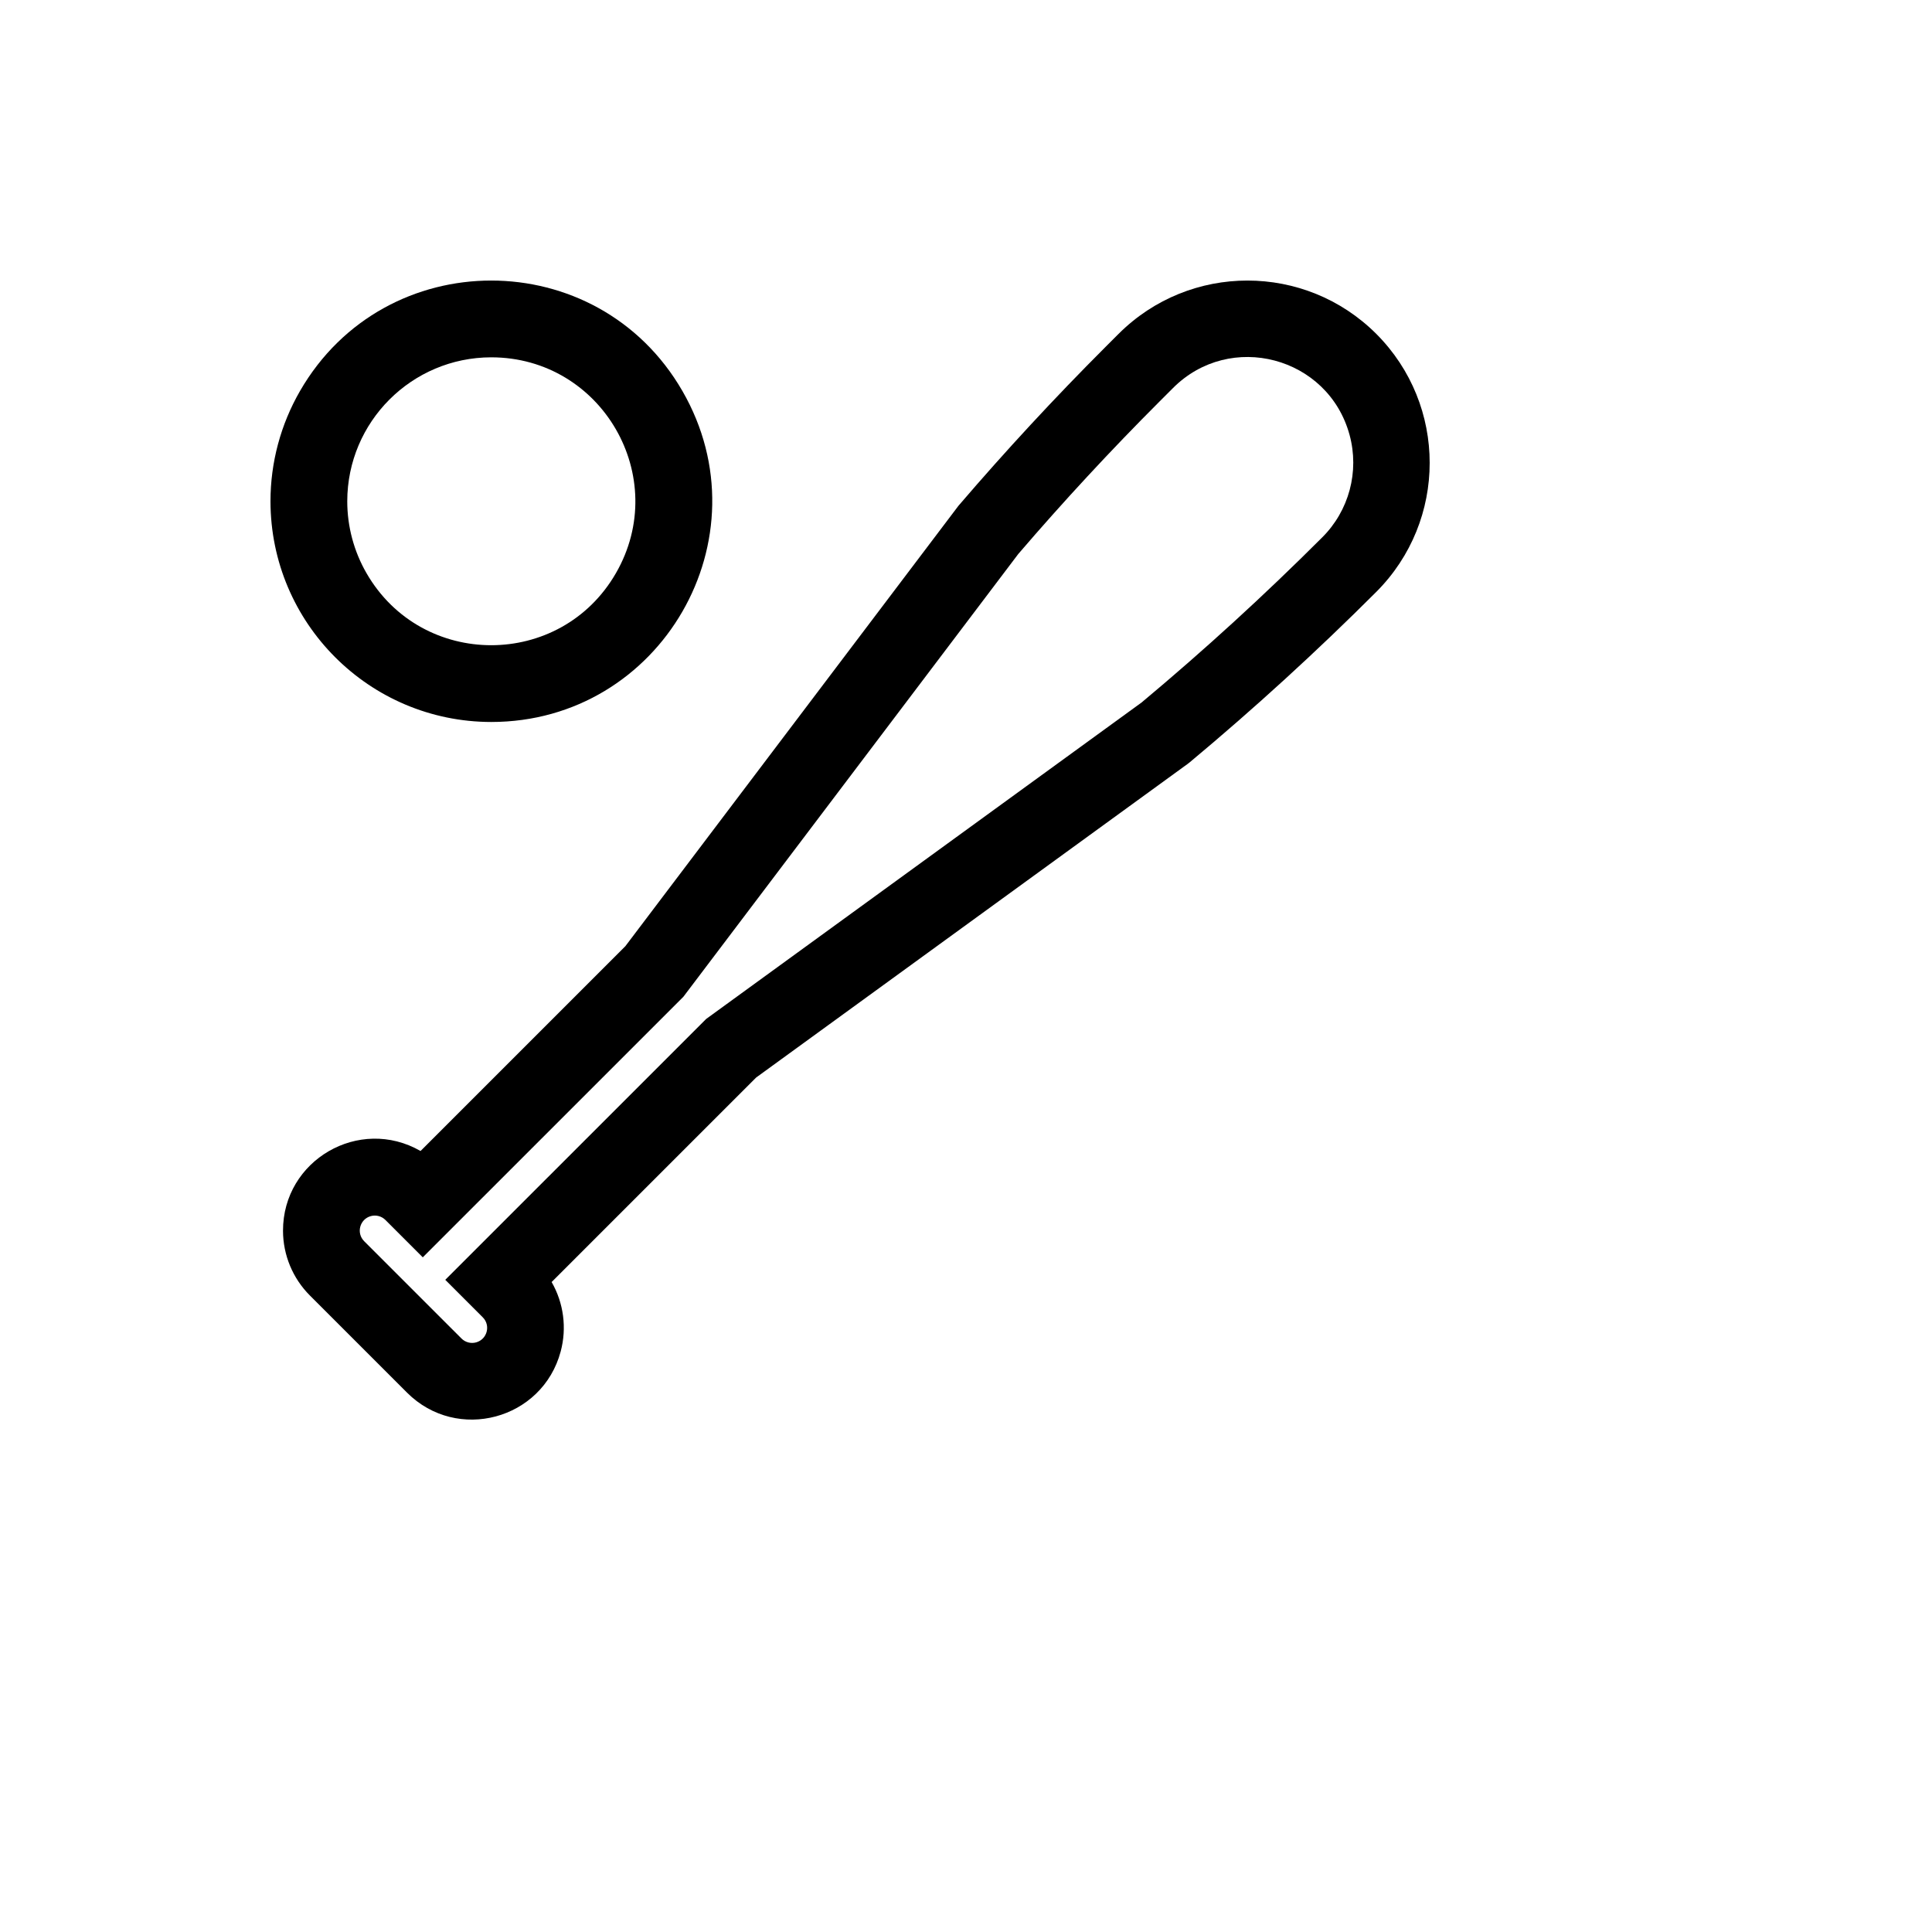
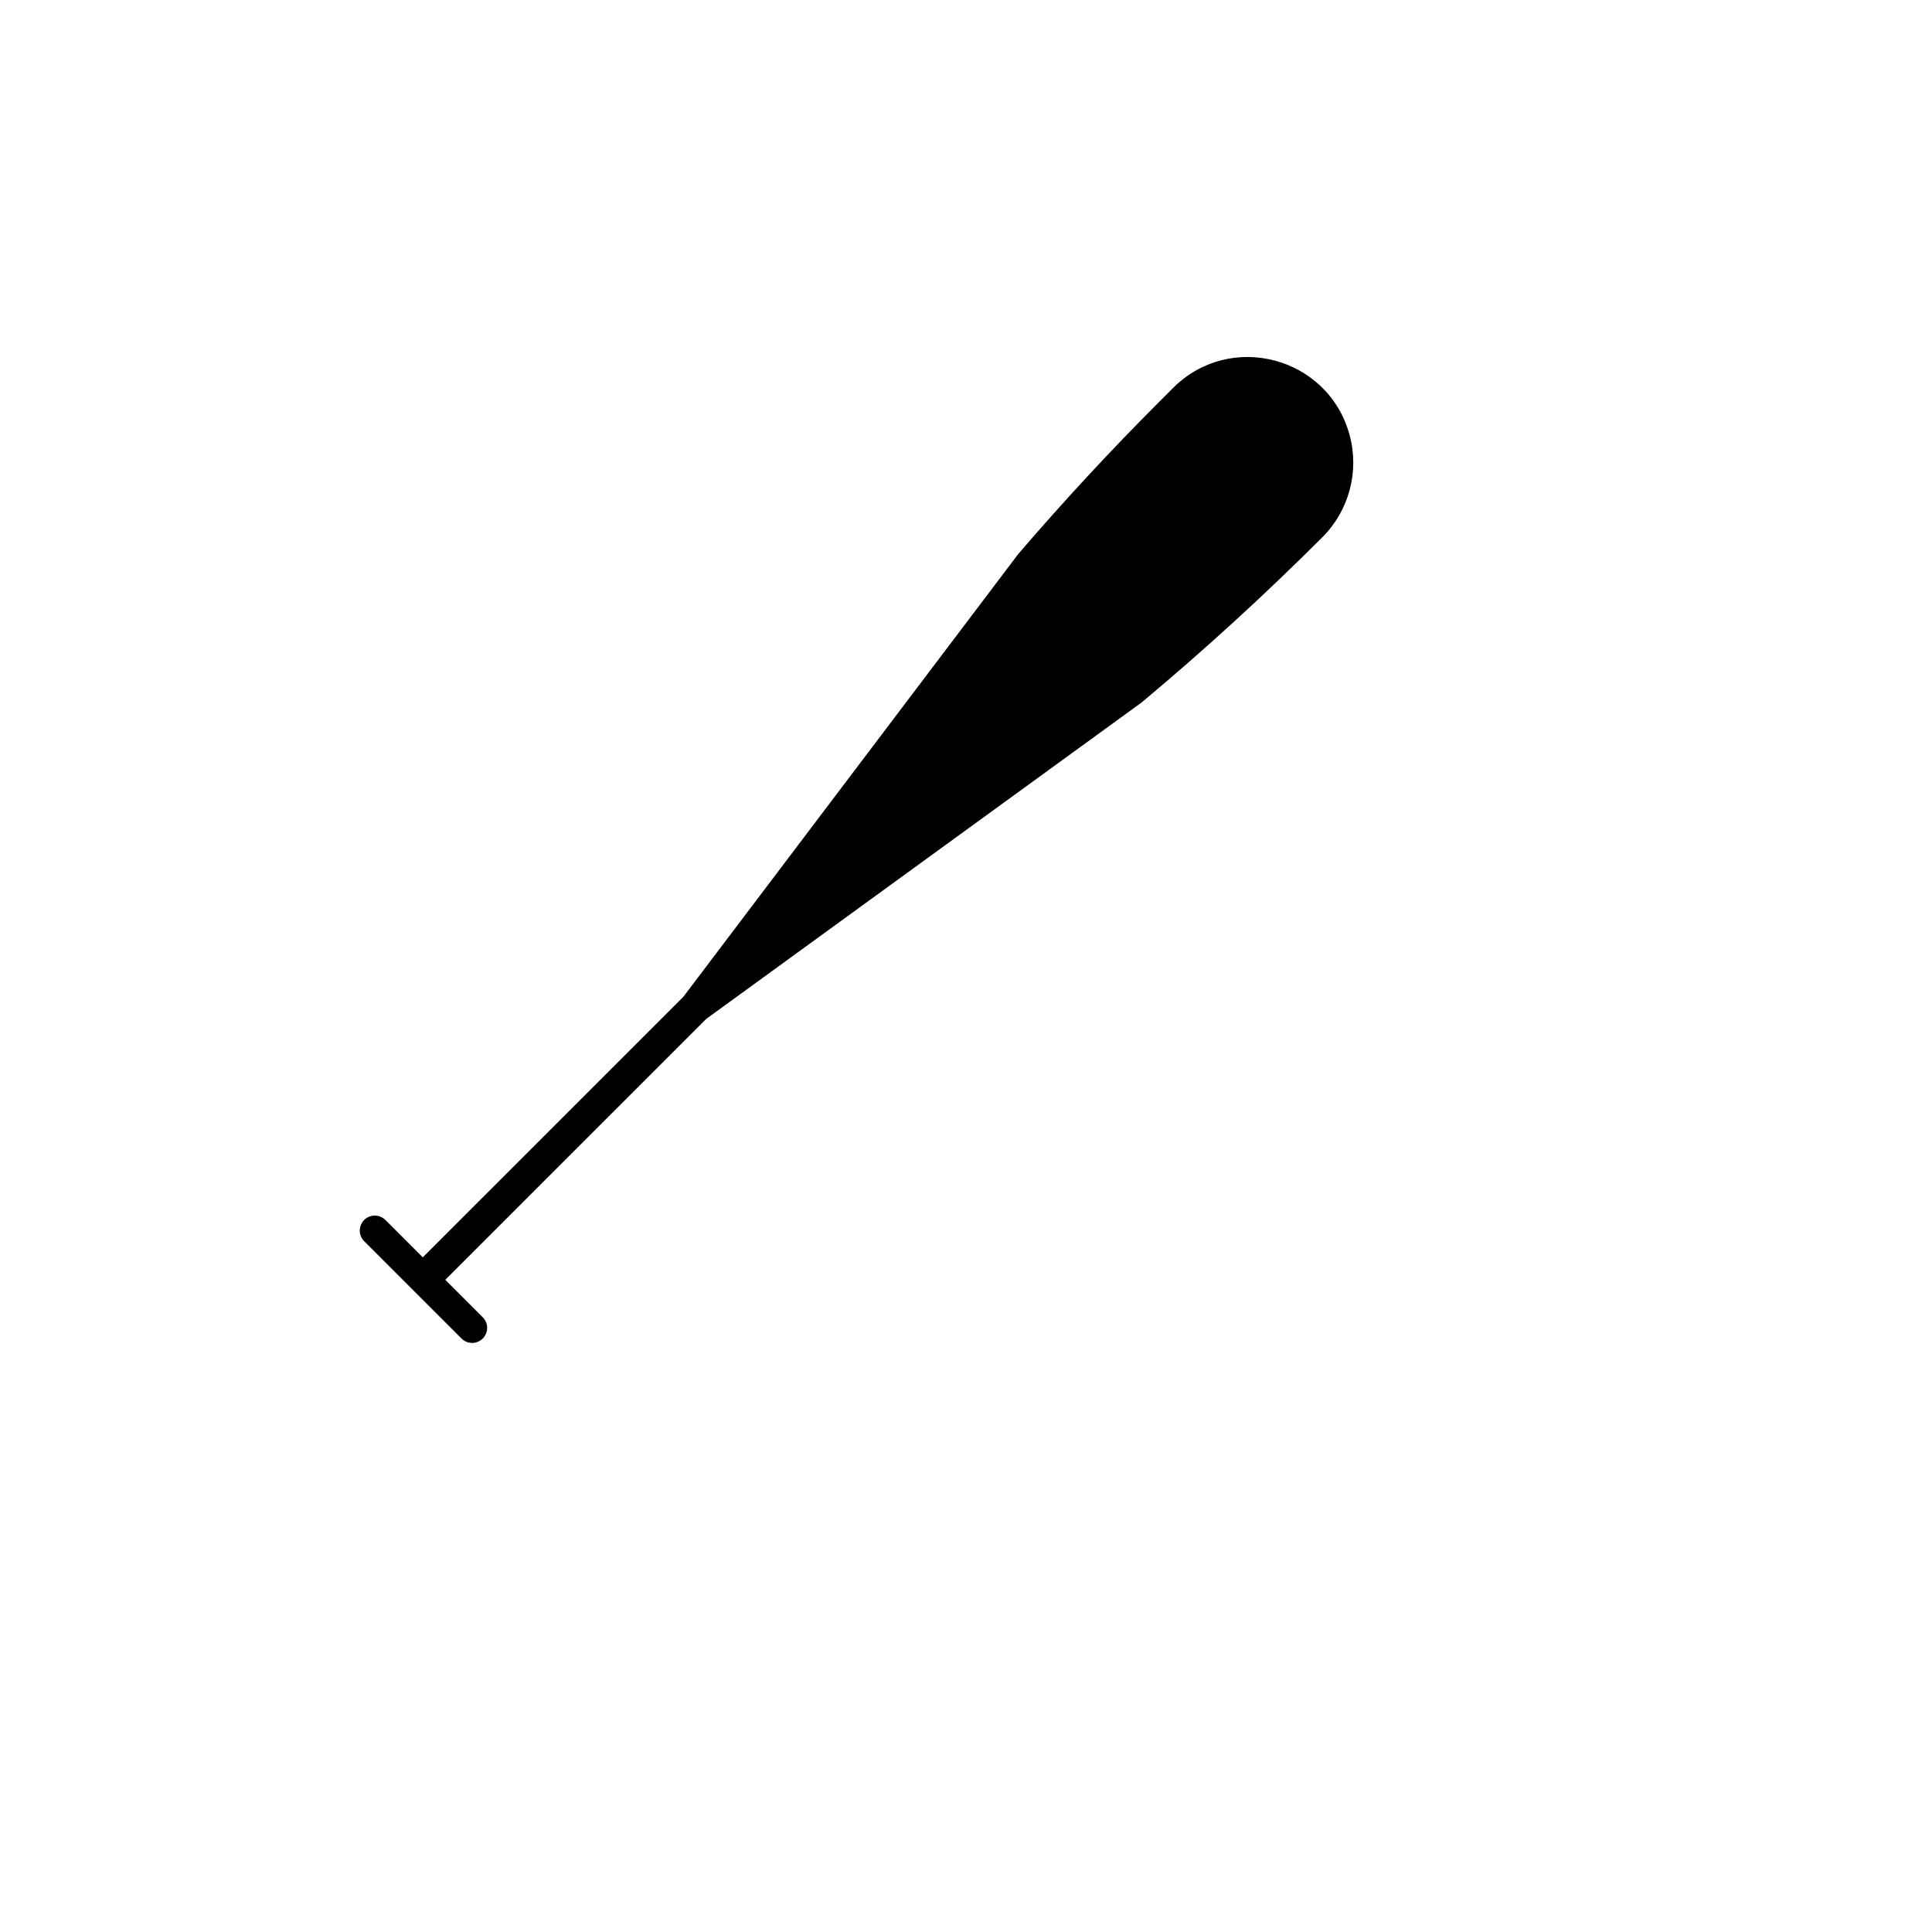
<svg xmlns="http://www.w3.org/2000/svg" version="1.1" width="100%" height="100%" id="svgWorkerArea" viewBox="-25 -25 625 625" style="background: white;">
  <defs id="defsdoc">
    <pattern id="patternBool" x="0" y="0" width="10" height="10" patternUnits="userSpaceOnUse" patternTransform="rotate(35)">
-       <circle cx="5" cy="5" r="4" style="stroke: none;fill: #ff000070;" />
-     </pattern>
+       </pattern>
  </defs>
  <g id="fileImp-620137494" class="cosito">
-     <path id="pathImp-129124378" fill="currentColor" class="grouped" d="M133.905 208.561C188.873 208.561 223.227 149.06 195.743 101.459 168.26 53.858 99.55 53.858 72.067 101.459 65.799 112.314 62.5 124.626 62.5 137.16 62.543 176.576 94.487 208.519 133.905 208.561 133.905 208.561 133.905 208.561 133.905 208.561M133.905 90.594C169.753 90.594 192.159 129.399 174.234 160.443 156.31 191.487 111.5 191.487 93.576 160.443 89.488 153.364 87.337 145.334 87.337 137.16 87.366 111.454 108.198 90.623 133.905 90.594 133.905 90.594 133.905 90.594 133.905 90.594" />
-     <path id="pathImp-904354858" fill="currentColor" class="grouped" d="M420.252 83.034C420.252 83.035 420.252 83.035 420.252 83.034 397.216 60 359.868 60 336.832 83.034 336.832 83.035 332.583 87.284 332.583 87.284 316.243 103.623 300.332 120.805 285.293 138.351 285.293 138.351 285.046 138.638 285.046 138.638 285.046 138.638 177.295 281.101 177.295 281.101 177.295 281.101 111.046 347.348 111.046 347.348 91.224 335.959 66.506 350.298 66.553 373.158 66.57 381.011 69.696 388.538 75.249 394.092 75.249 394.092 106.698 425.539 106.698 425.538 122.879 441.695 150.483 434.278 156.385 412.187 158.41 404.61 157.355 396.54 153.451 389.737 153.451 389.737 219.609 323.582 219.609 323.582 219.609 323.582 359.237 222.099 359.237 222.099 359.237 222.099 359.89 221.591 359.89 221.591 380.741 204.207 401.05 185.65 420.251 166.45 443.249 143.4 443.25 106.085 420.252 83.034 420.252 83.035 420.252 83.035 420.252 83.034M402.689 148.889C384.113 167.465 364.469 185.418 344.3 202.255 344.3 202.255 203.429 304.643 203.429 304.643 203.429 304.643 119.045 389.02 119.045 389.02 119.045 389.02 131.131 401.107 131.131 401.107 133.803 403.724 132.64 408.252 129.038 409.257 127.331 409.734 125.501 409.243 124.261 407.978 124.261 407.978 92.811 376.531 92.811 376.531 90.166 373.886 91.376 369.37 94.989 368.402 96.666 367.952 98.455 368.432 99.683 369.659 99.683 369.659 111.769 381.746 111.769 381.746 111.769 381.746 196.074 297.451 196.074 297.451 196.074 297.451 304.4 154.228 304.4 154.228 318.954 137.26 334.344 120.648 350.148 104.845 350.148 104.845 354.397 100.596 354.397 100.596 372.92 81.942 404.691 90.333 411.586 115.7 414.808 127.558 411.412 140.232 402.692 148.889 402.692 148.889 402.689 148.889 402.689 148.889" />
+     <path id="pathImp-904354858" fill="currentColor" class="grouped" d="M420.252 83.034M402.689 148.889C384.113 167.465 364.469 185.418 344.3 202.255 344.3 202.255 203.429 304.643 203.429 304.643 203.429 304.643 119.045 389.02 119.045 389.02 119.045 389.02 131.131 401.107 131.131 401.107 133.803 403.724 132.64 408.252 129.038 409.257 127.331 409.734 125.501 409.243 124.261 407.978 124.261 407.978 92.811 376.531 92.811 376.531 90.166 373.886 91.376 369.37 94.989 368.402 96.666 367.952 98.455 368.432 99.683 369.659 99.683 369.659 111.769 381.746 111.769 381.746 111.769 381.746 196.074 297.451 196.074 297.451 196.074 297.451 304.4 154.228 304.4 154.228 318.954 137.26 334.344 120.648 350.148 104.845 350.148 104.845 354.397 100.596 354.397 100.596 372.92 81.942 404.691 90.333 411.586 115.7 414.808 127.558 411.412 140.232 402.692 148.889 402.692 148.889 402.689 148.889 402.689 148.889" />
  </g>
</svg>